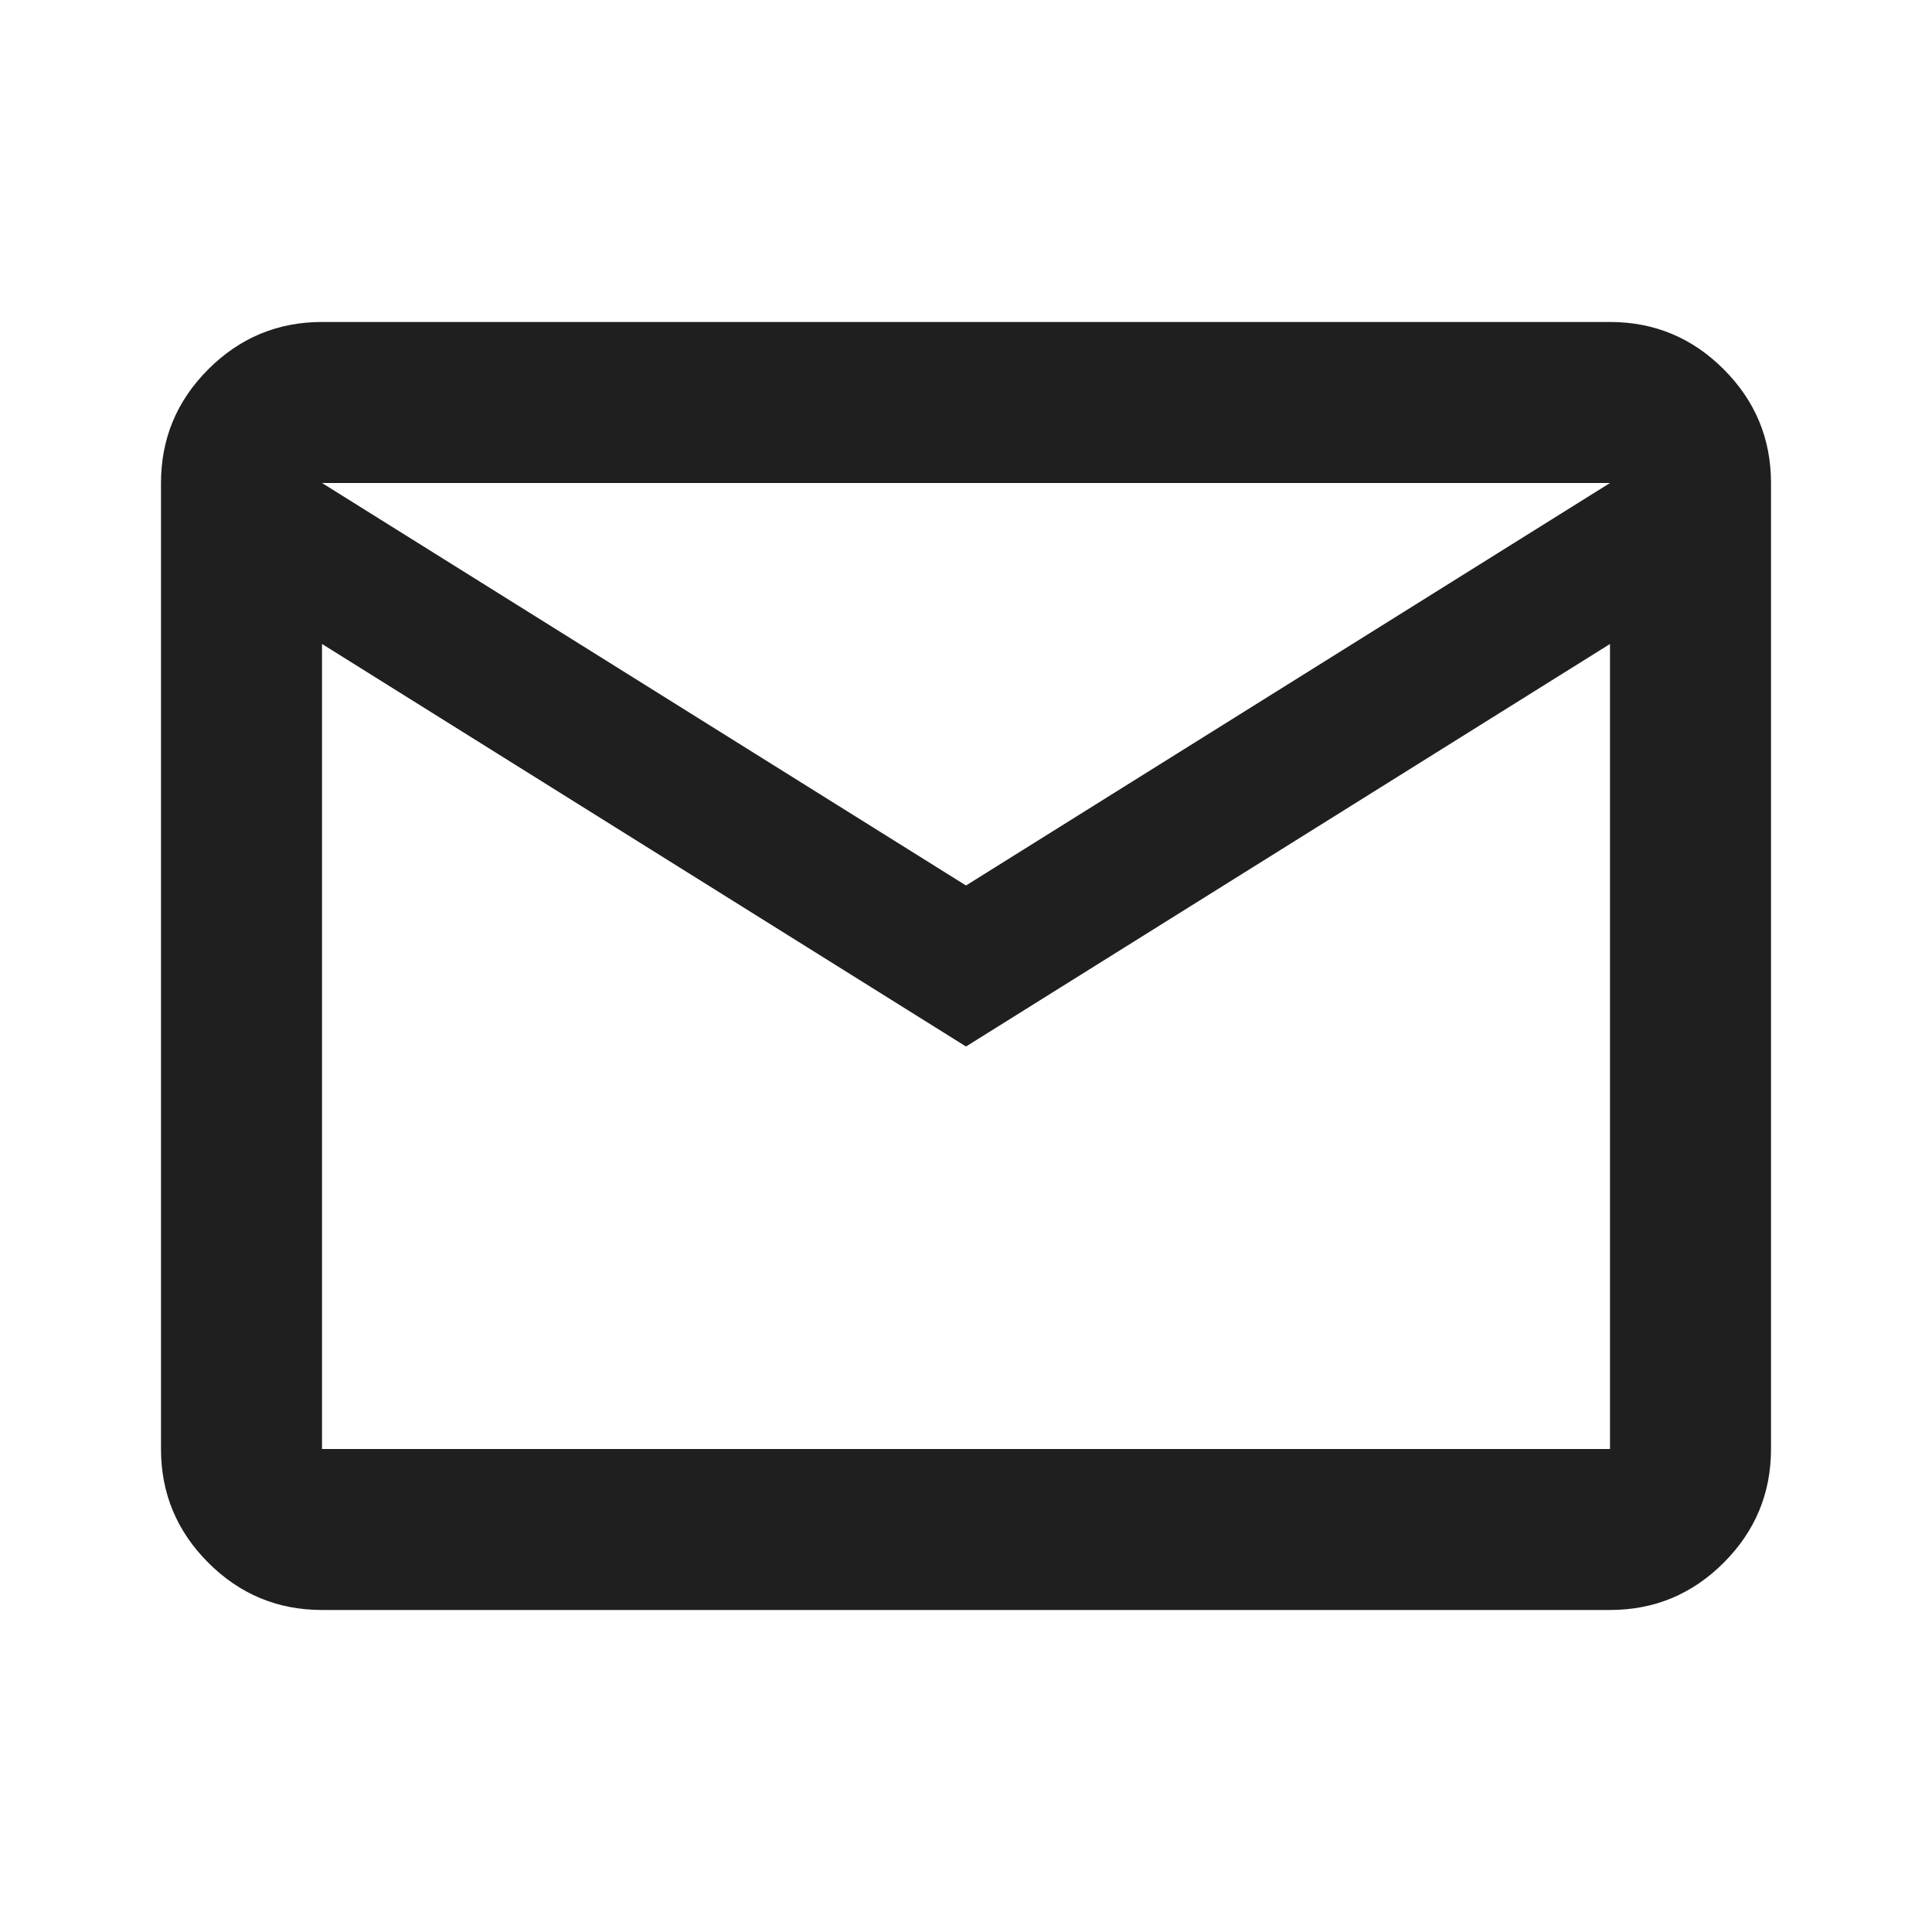
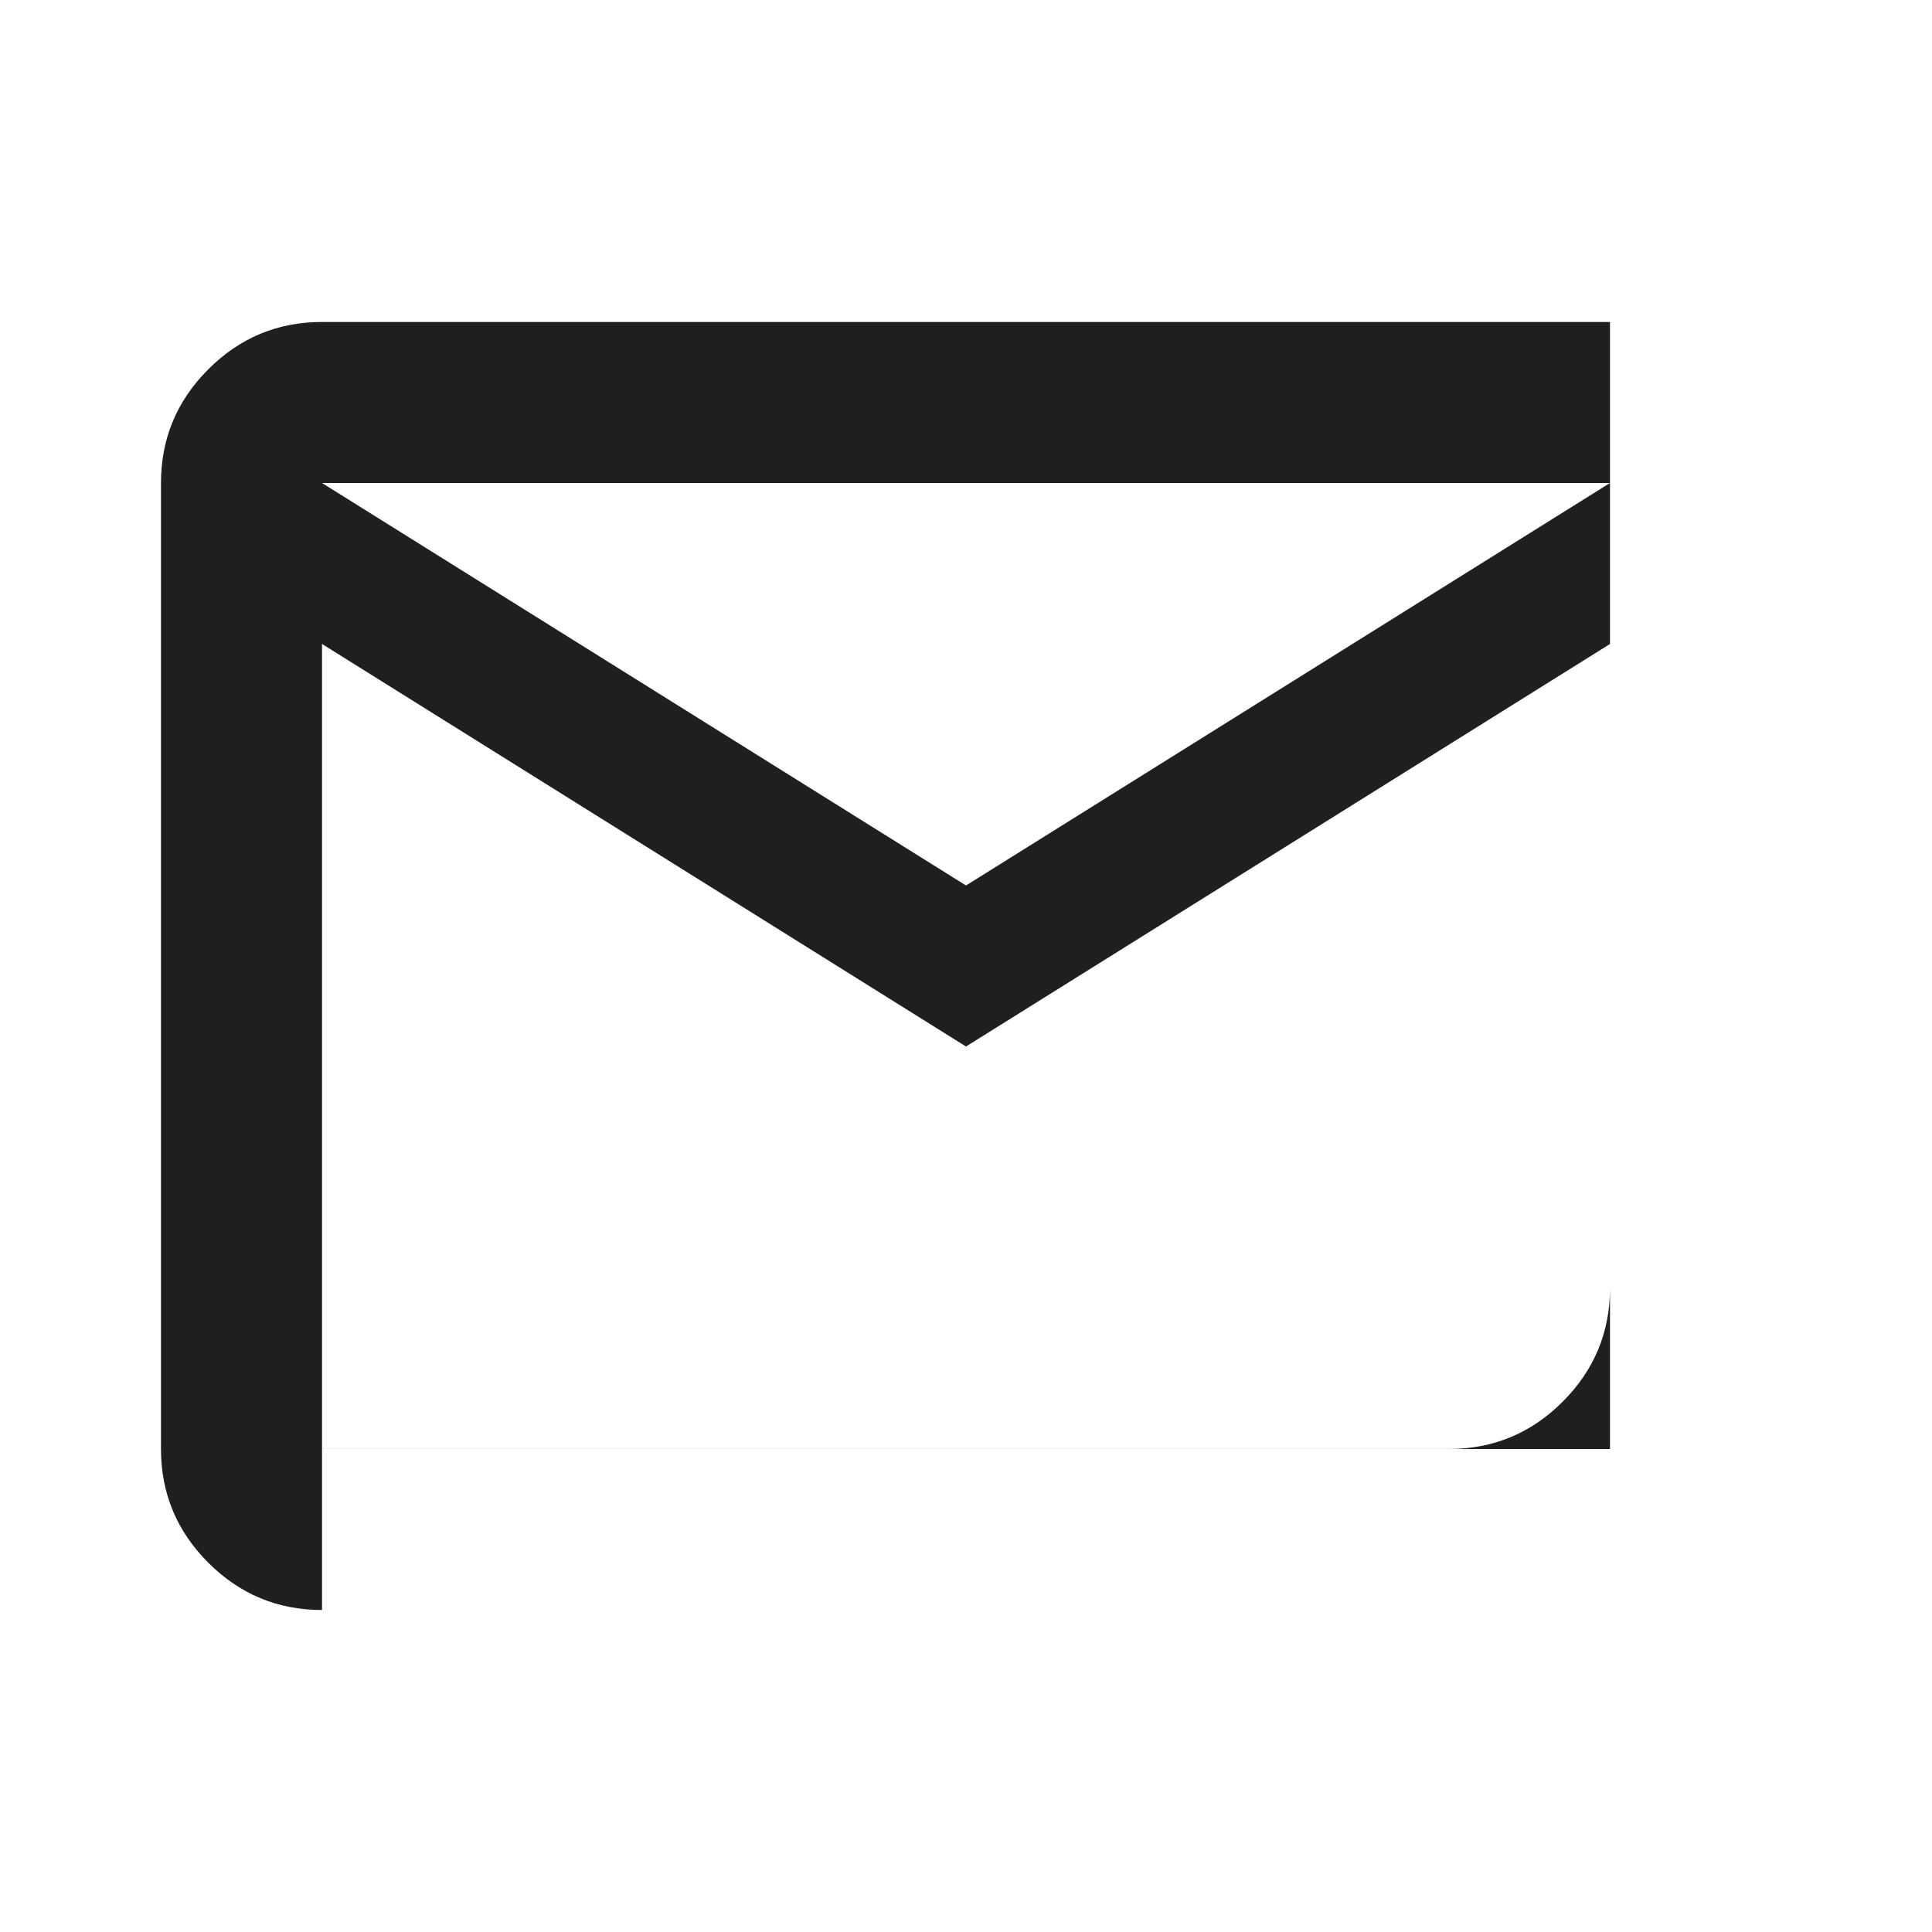
<svg xmlns="http://www.w3.org/2000/svg" width="64" height="64" viewBox="0 0 64 64" fill="none">
-   <path d="M10.667 53.333c-1.467 0-2.723-.522-3.767-1.566-1.045-1.045-1.567-2.3-1.567-3.767V16c0-1.467.522-2.722 1.567-3.767 1.044-1.044 2.3-1.567 3.767-1.567h42.666c1.467 0 2.723.523 3.767 1.567 1.044 1.045 1.567 2.3 1.567 3.767v32c0 1.467-.523 2.722-1.567 3.767-1.044 1.044-2.3 1.566-3.767 1.566H10.667zM32 34.667L10.667 21.332V48h42.666V21.333L32 34.667zm0-5.334L53.333 16H10.667L32 29.333zm-21.333-8V16v32-26.667z" fill="#1F1F1F" />
+   <path d="M10.667 53.333c-1.467 0-2.723-.522-3.767-1.566-1.045-1.045-1.567-2.3-1.567-3.767V16c0-1.467.522-2.722 1.567-3.767 1.044-1.044 2.3-1.567 3.767-1.567h42.666v32c0 1.467-.523 2.722-1.567 3.767-1.044 1.044-2.3 1.566-3.767 1.566H10.667zM32 34.667L10.667 21.332V48h42.666V21.333L32 34.667zm0-5.334L53.333 16H10.667L32 29.333zm-21.333-8V16v32-26.667z" fill="#1F1F1F" />
</svg>